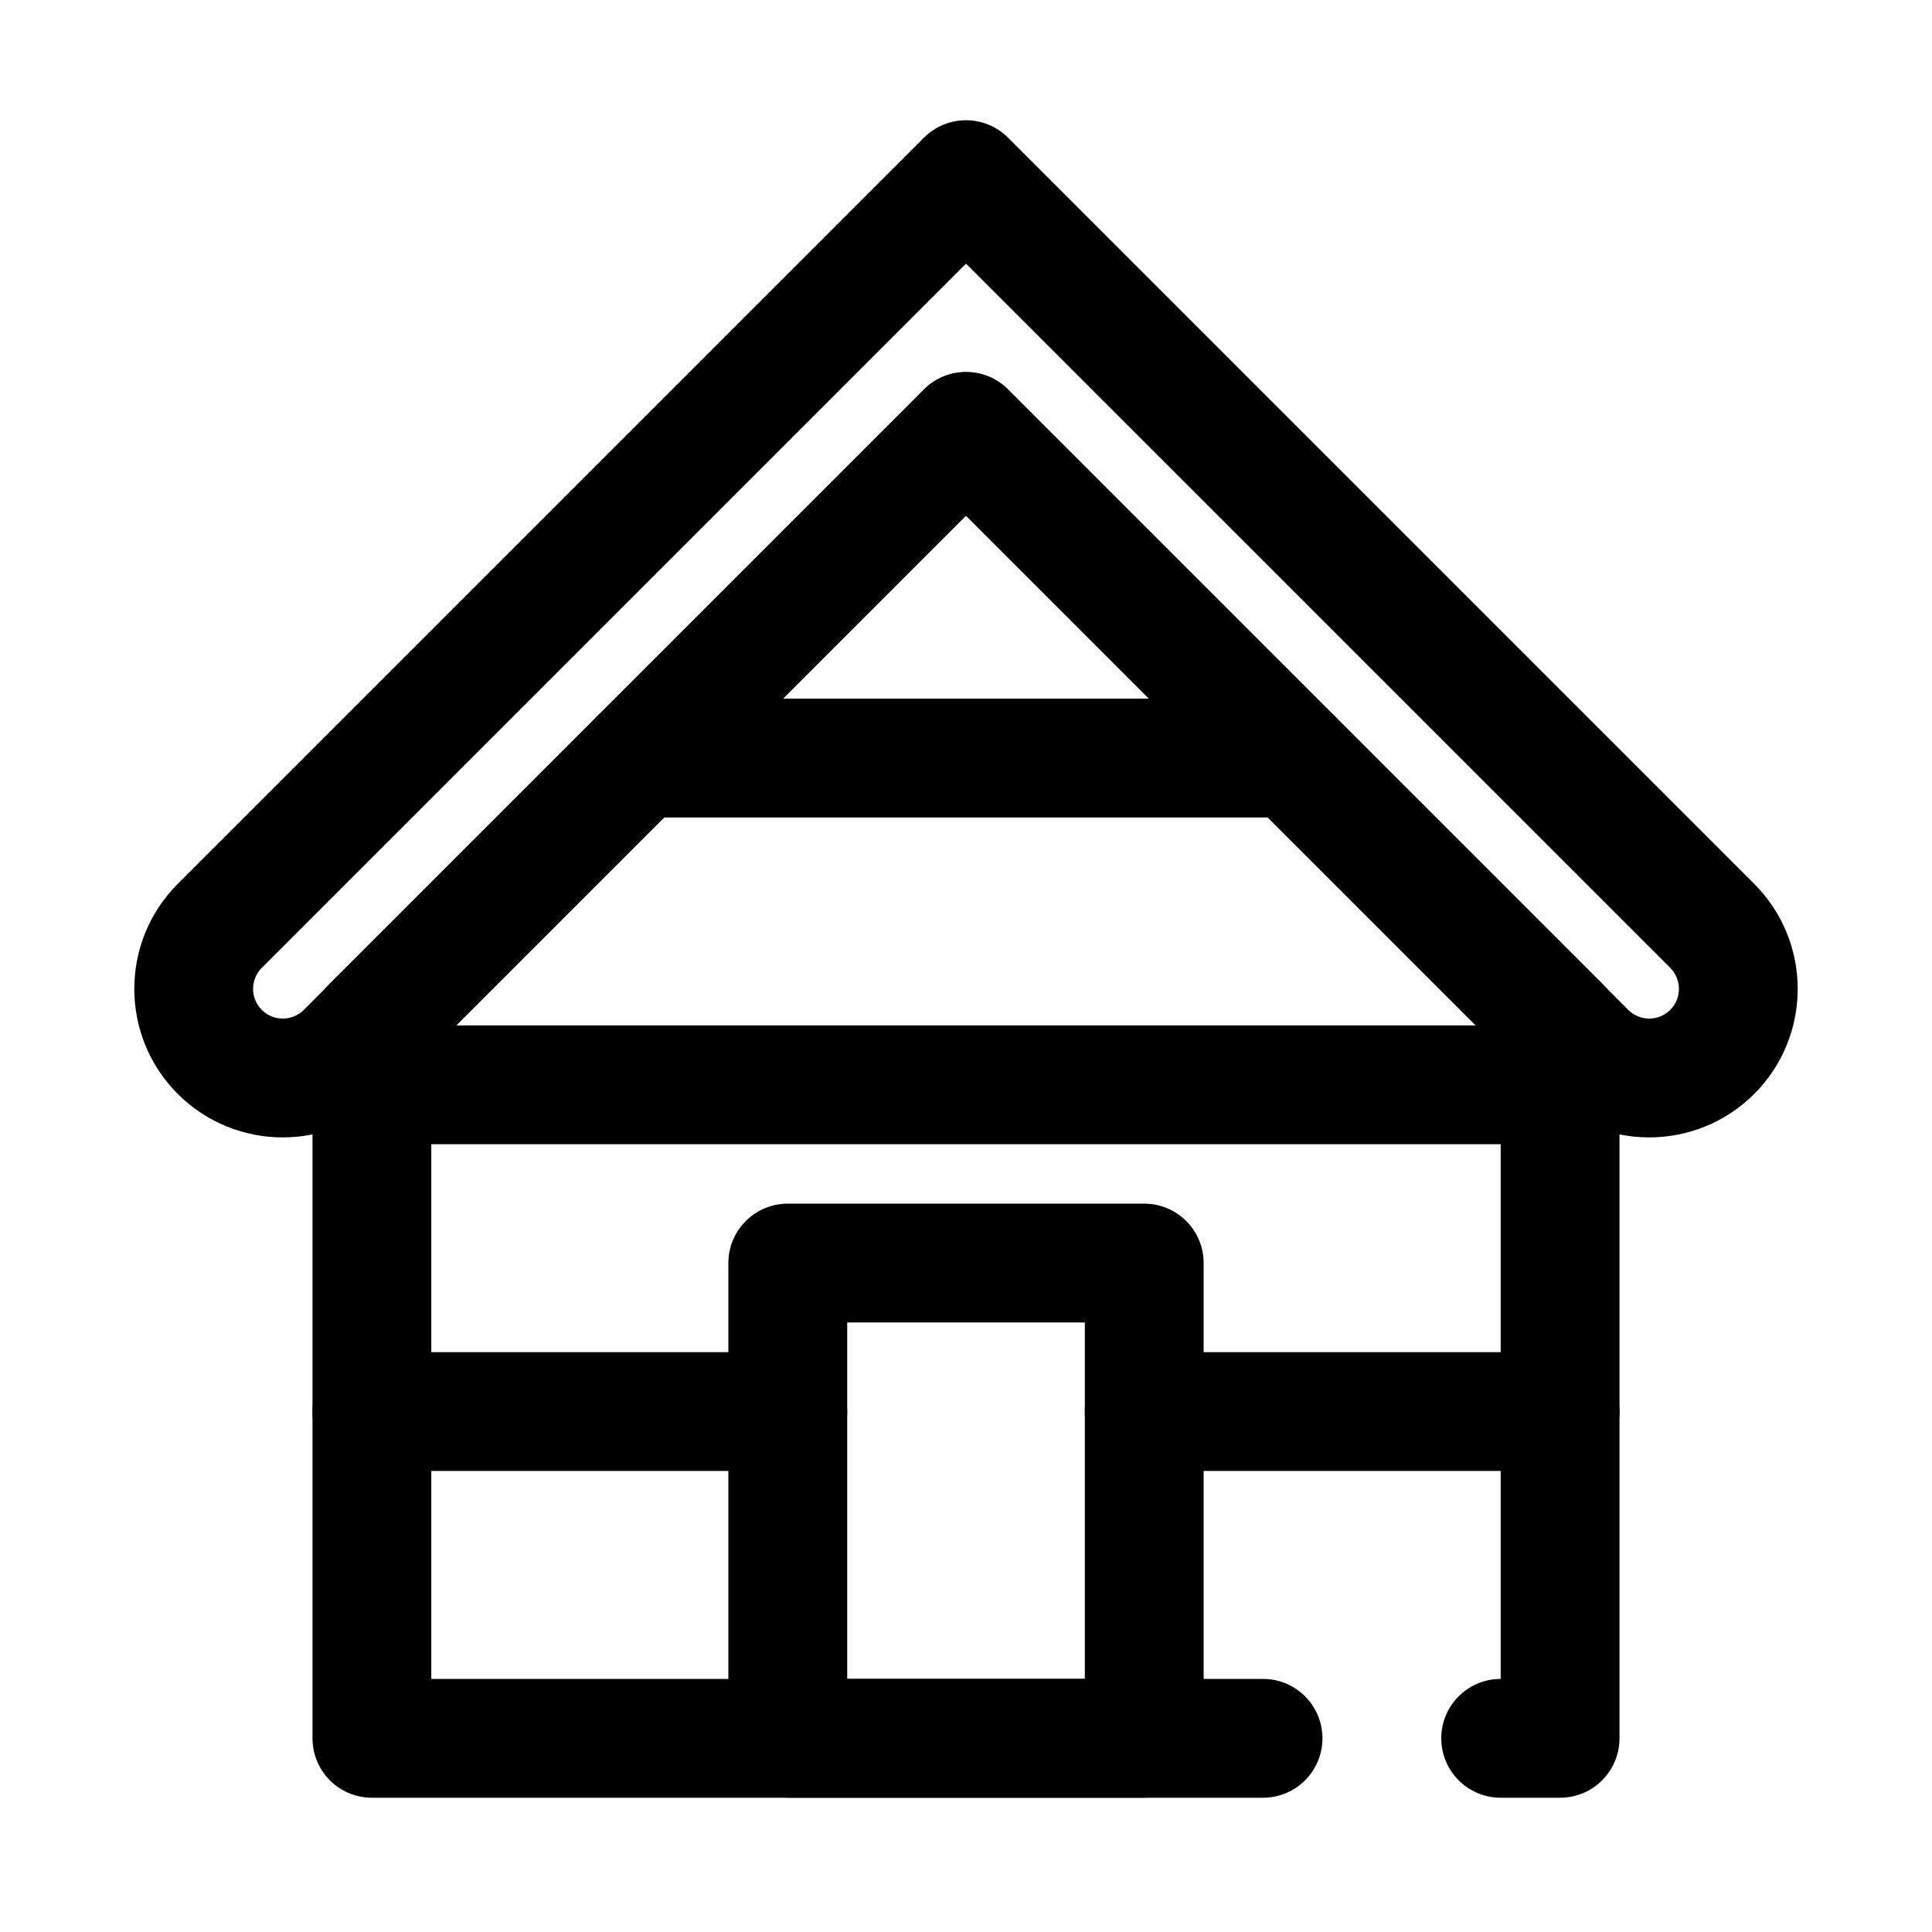
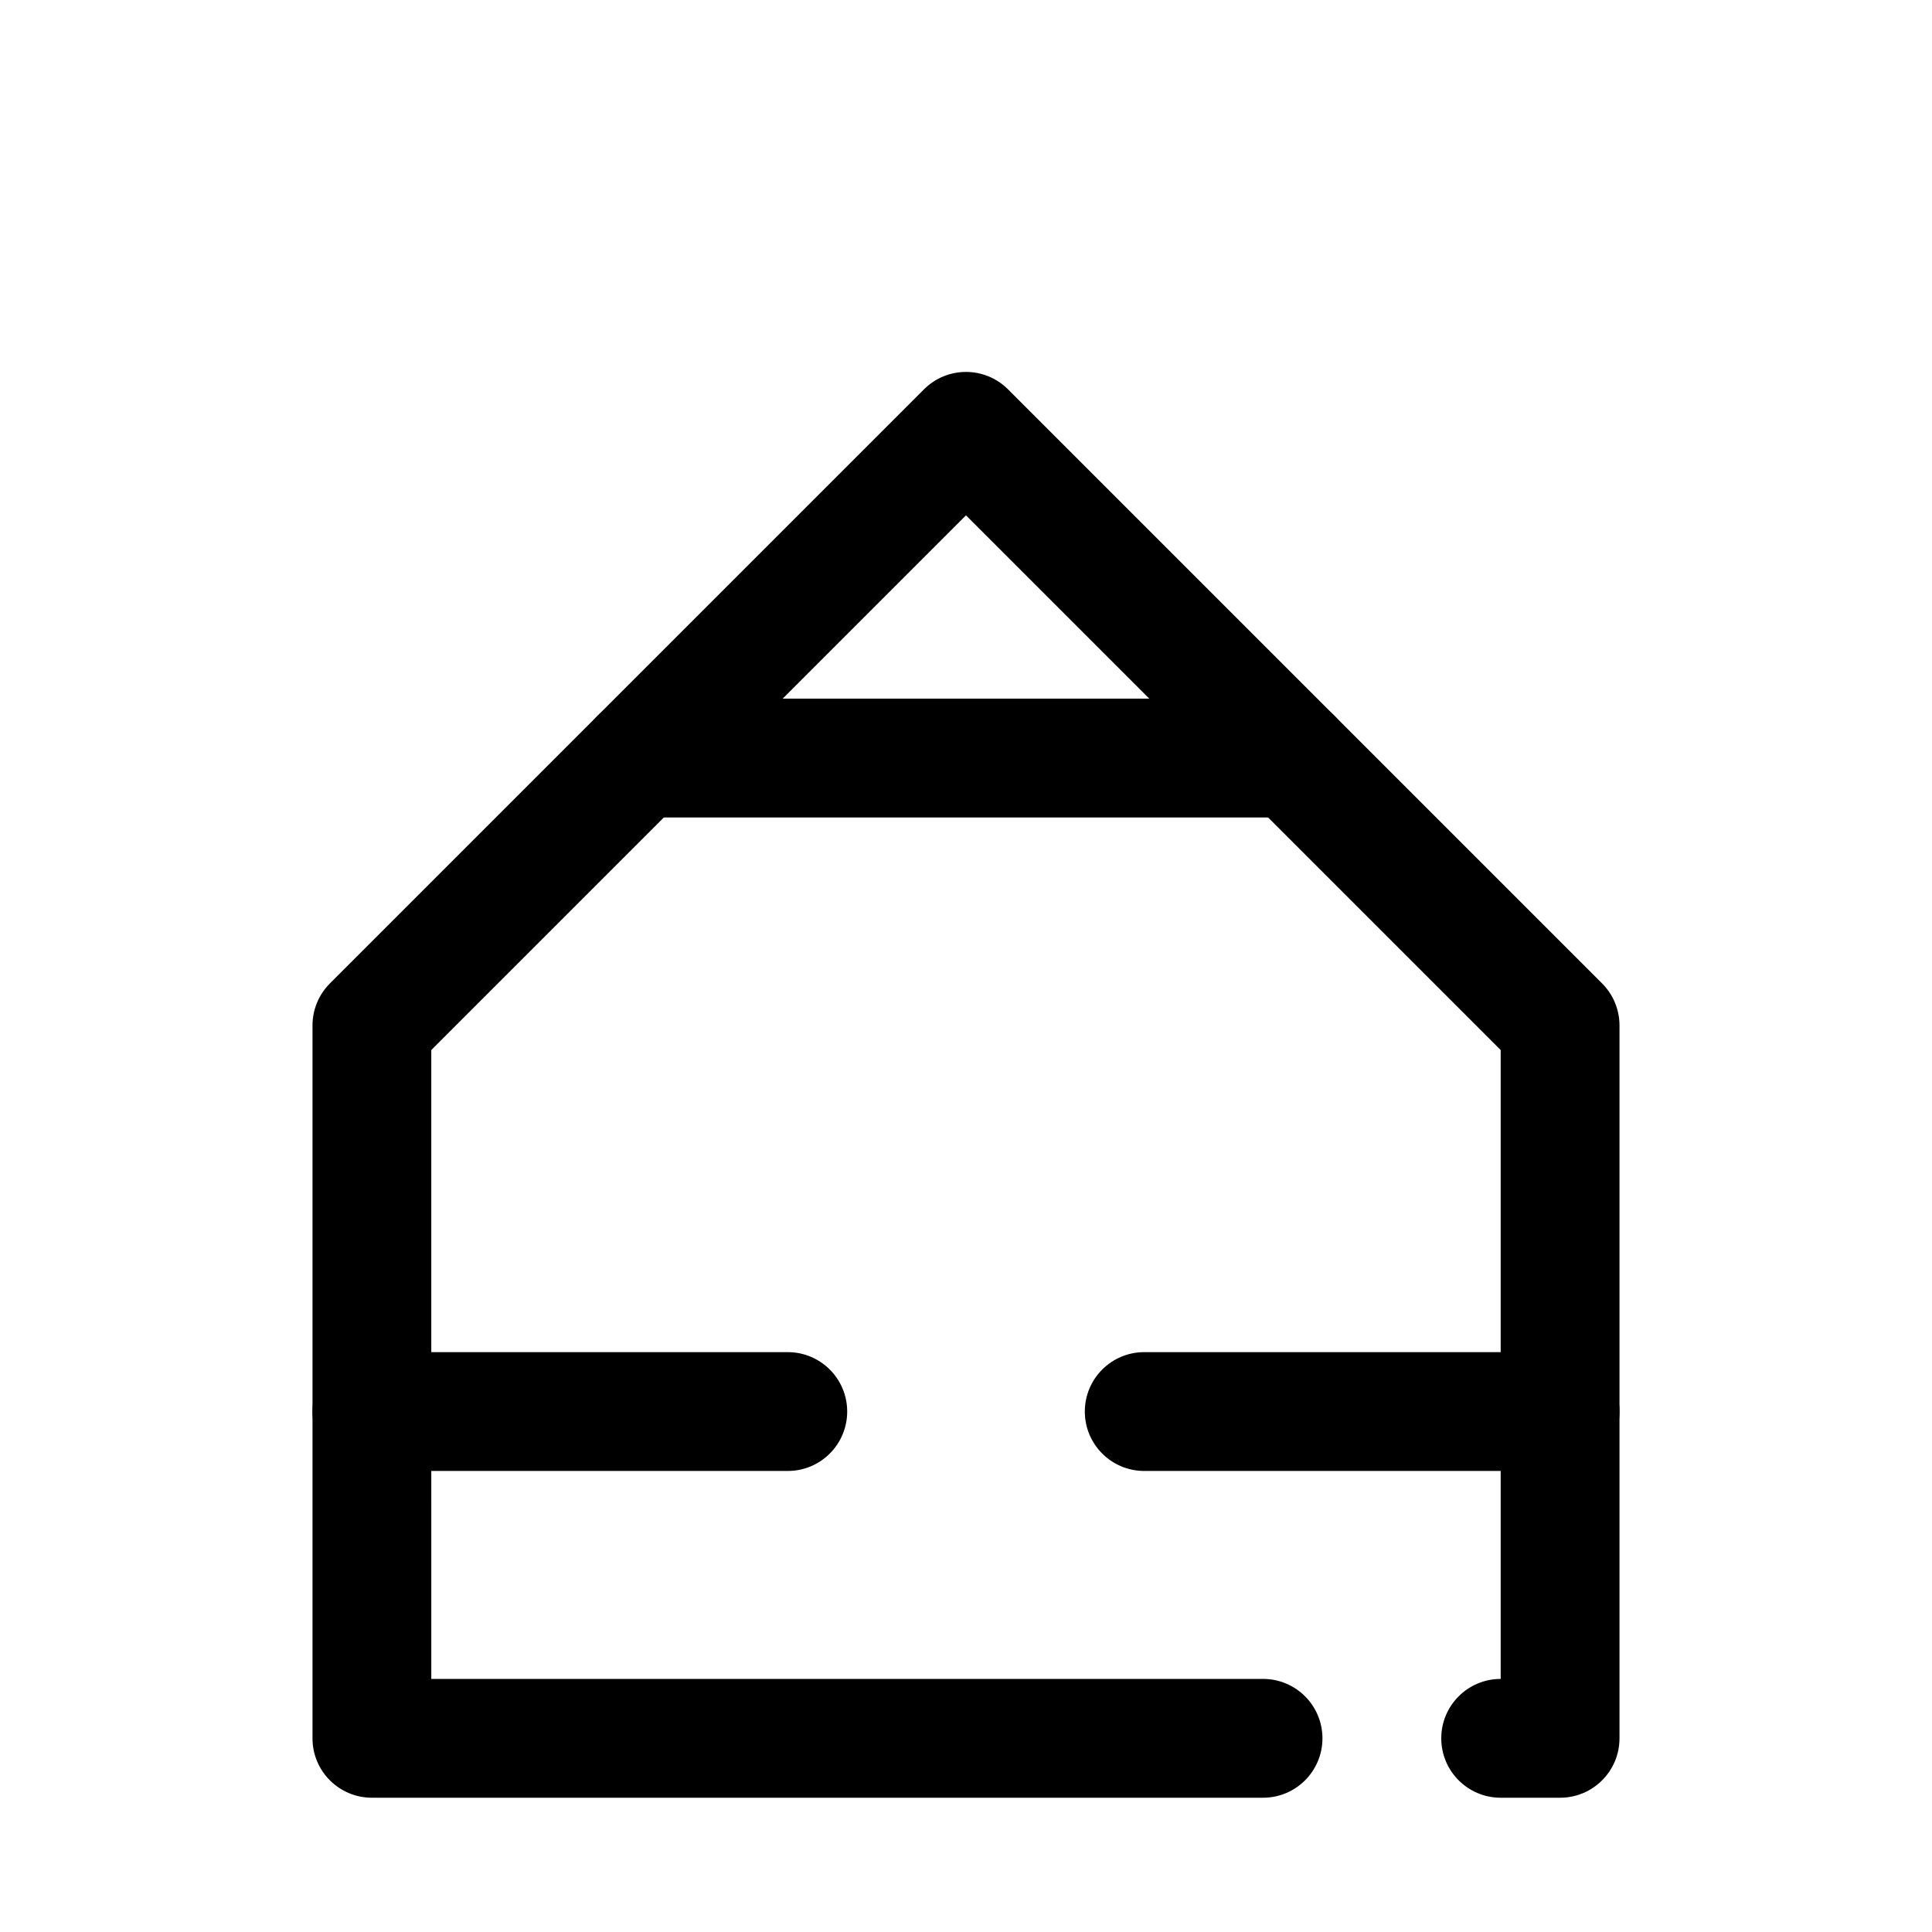
<svg xmlns="http://www.w3.org/2000/svg" fill="#000000" width="800px" height="800px" version="1.1" viewBox="144 144 512 512">
  <g fill-rule="evenodd">
    <path d="m258.3 588.93h220.42c8.691 0 15.742 7.055 15.742 15.746s-7.051 15.742-15.742 15.742h-236.16c-8.699 0-15.746-7.043-15.746-15.742v-188.93c0-4.172 1.664-8.18 4.613-11.129l157.44-157.44c6.148-6.148 16.113-6.148 22.262 0l157.44 157.44c2.953 2.949 4.613 6.957 4.613 11.129v188.93c0 8.699-7.047 15.742-15.746 15.742h-15.742c-8.691 0-15.746-7.051-15.746-15.742s7.055-15.746 15.746-15.746v-166.66l-141.7-141.7-141.7 141.7z" />
-     <path d="m462.98 478.72c0-8.699-7.055-15.742-15.746-15.742h-94.465c-8.691 0-15.746 7.043-15.746 15.742v125.95c0 8.699 7.055 15.742 15.746 15.742h94.465c8.691 0 15.746-7.043 15.746-15.742zm-94.465 15.742v94.465h62.973v-94.465z" />
    <path d="m242.56 533.82h110.21c8.691 0 15.746-7.055 15.746-15.746s-7.055-15.742-15.746-15.742h-110.21c-8.691 0-15.746 7.051-15.746 15.742s7.055 15.746 15.746 15.746z" />
    <path d="m447.23 533.82h110.21c8.691 0 15.746-7.055 15.746-15.746s-7.055-15.742-15.746-15.742h-110.21c-8.691 0-15.742 7.051-15.742 15.742s7.051 15.746 15.742 15.746z" />
-     <path d="m242.57 447.23h314.88c8.68 0 15.742-7.055 15.742-15.742 0-8.691-7.062-15.746-15.742-15.746h-314.88c-8.68 0-15.742 7.055-15.742 15.746 0 8.688 7.062 15.742 15.742 15.742z" />
    <path d="m313.41 360.64h173.19c8.684 0 15.746-7.051 15.746-15.742 0-8.691-7.062-15.746-15.746-15.746h-173.19c-8.684 0-15.746 7.055-15.746 15.746 0 8.691 7.062 15.742 15.746 15.742z" />
-     <path d="m400 280.67-153.23 153.23c-15.359 15.359-40.305 15.359-55.664 0-15.355-15.367-15.355-40.305 0-55.664l197.76-197.76c6.148-6.148 16.113-6.148 22.262 0l197.76 197.76c15.359 15.359 15.359 40.297 0 55.664-15.359 15.359-40.305 15.359-55.664 0zm0-66.805-186.63 186.63c-3.07 3.07-3.07 8.059 0 11.129 3.078 3.078 8.062 3.078 11.141 0l164.36-164.36c6.148-6.148 16.113-6.148 22.262 0l164.36 164.36c3.078 3.078 8.062 3.078 11.141 0 3.07-3.07 3.07-8.059 0-11.129z" />
  </g>
</svg>